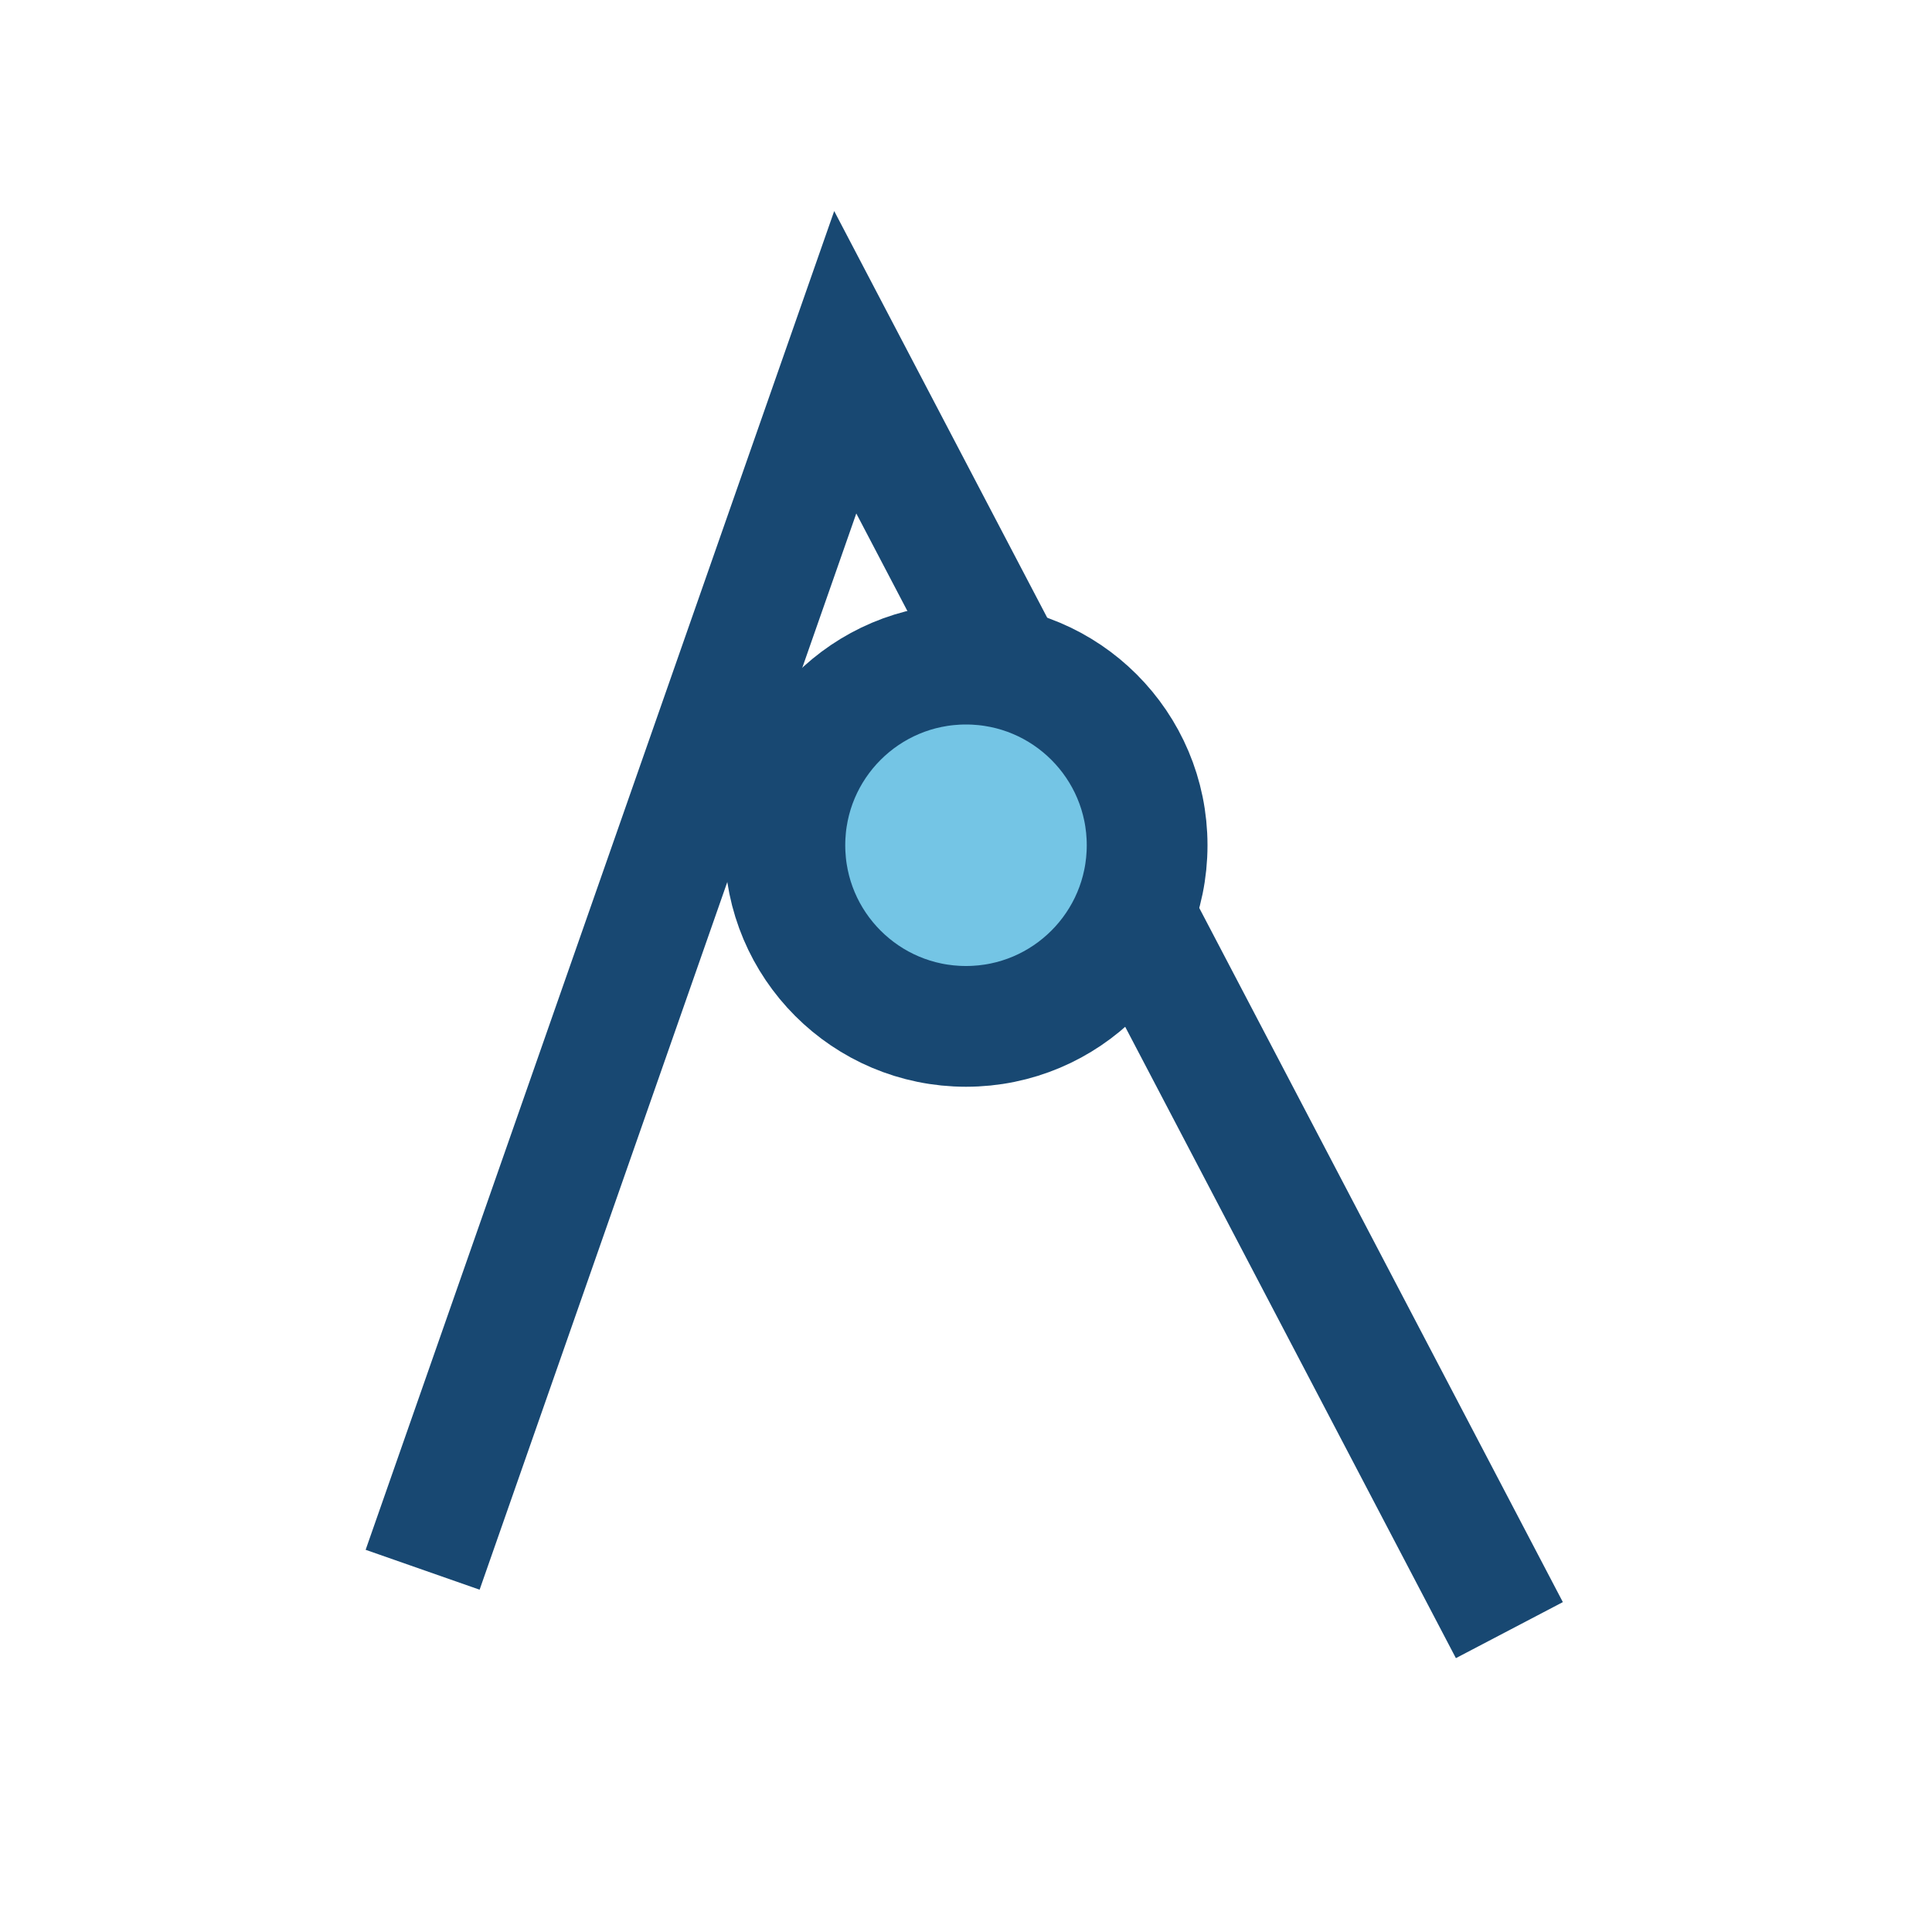
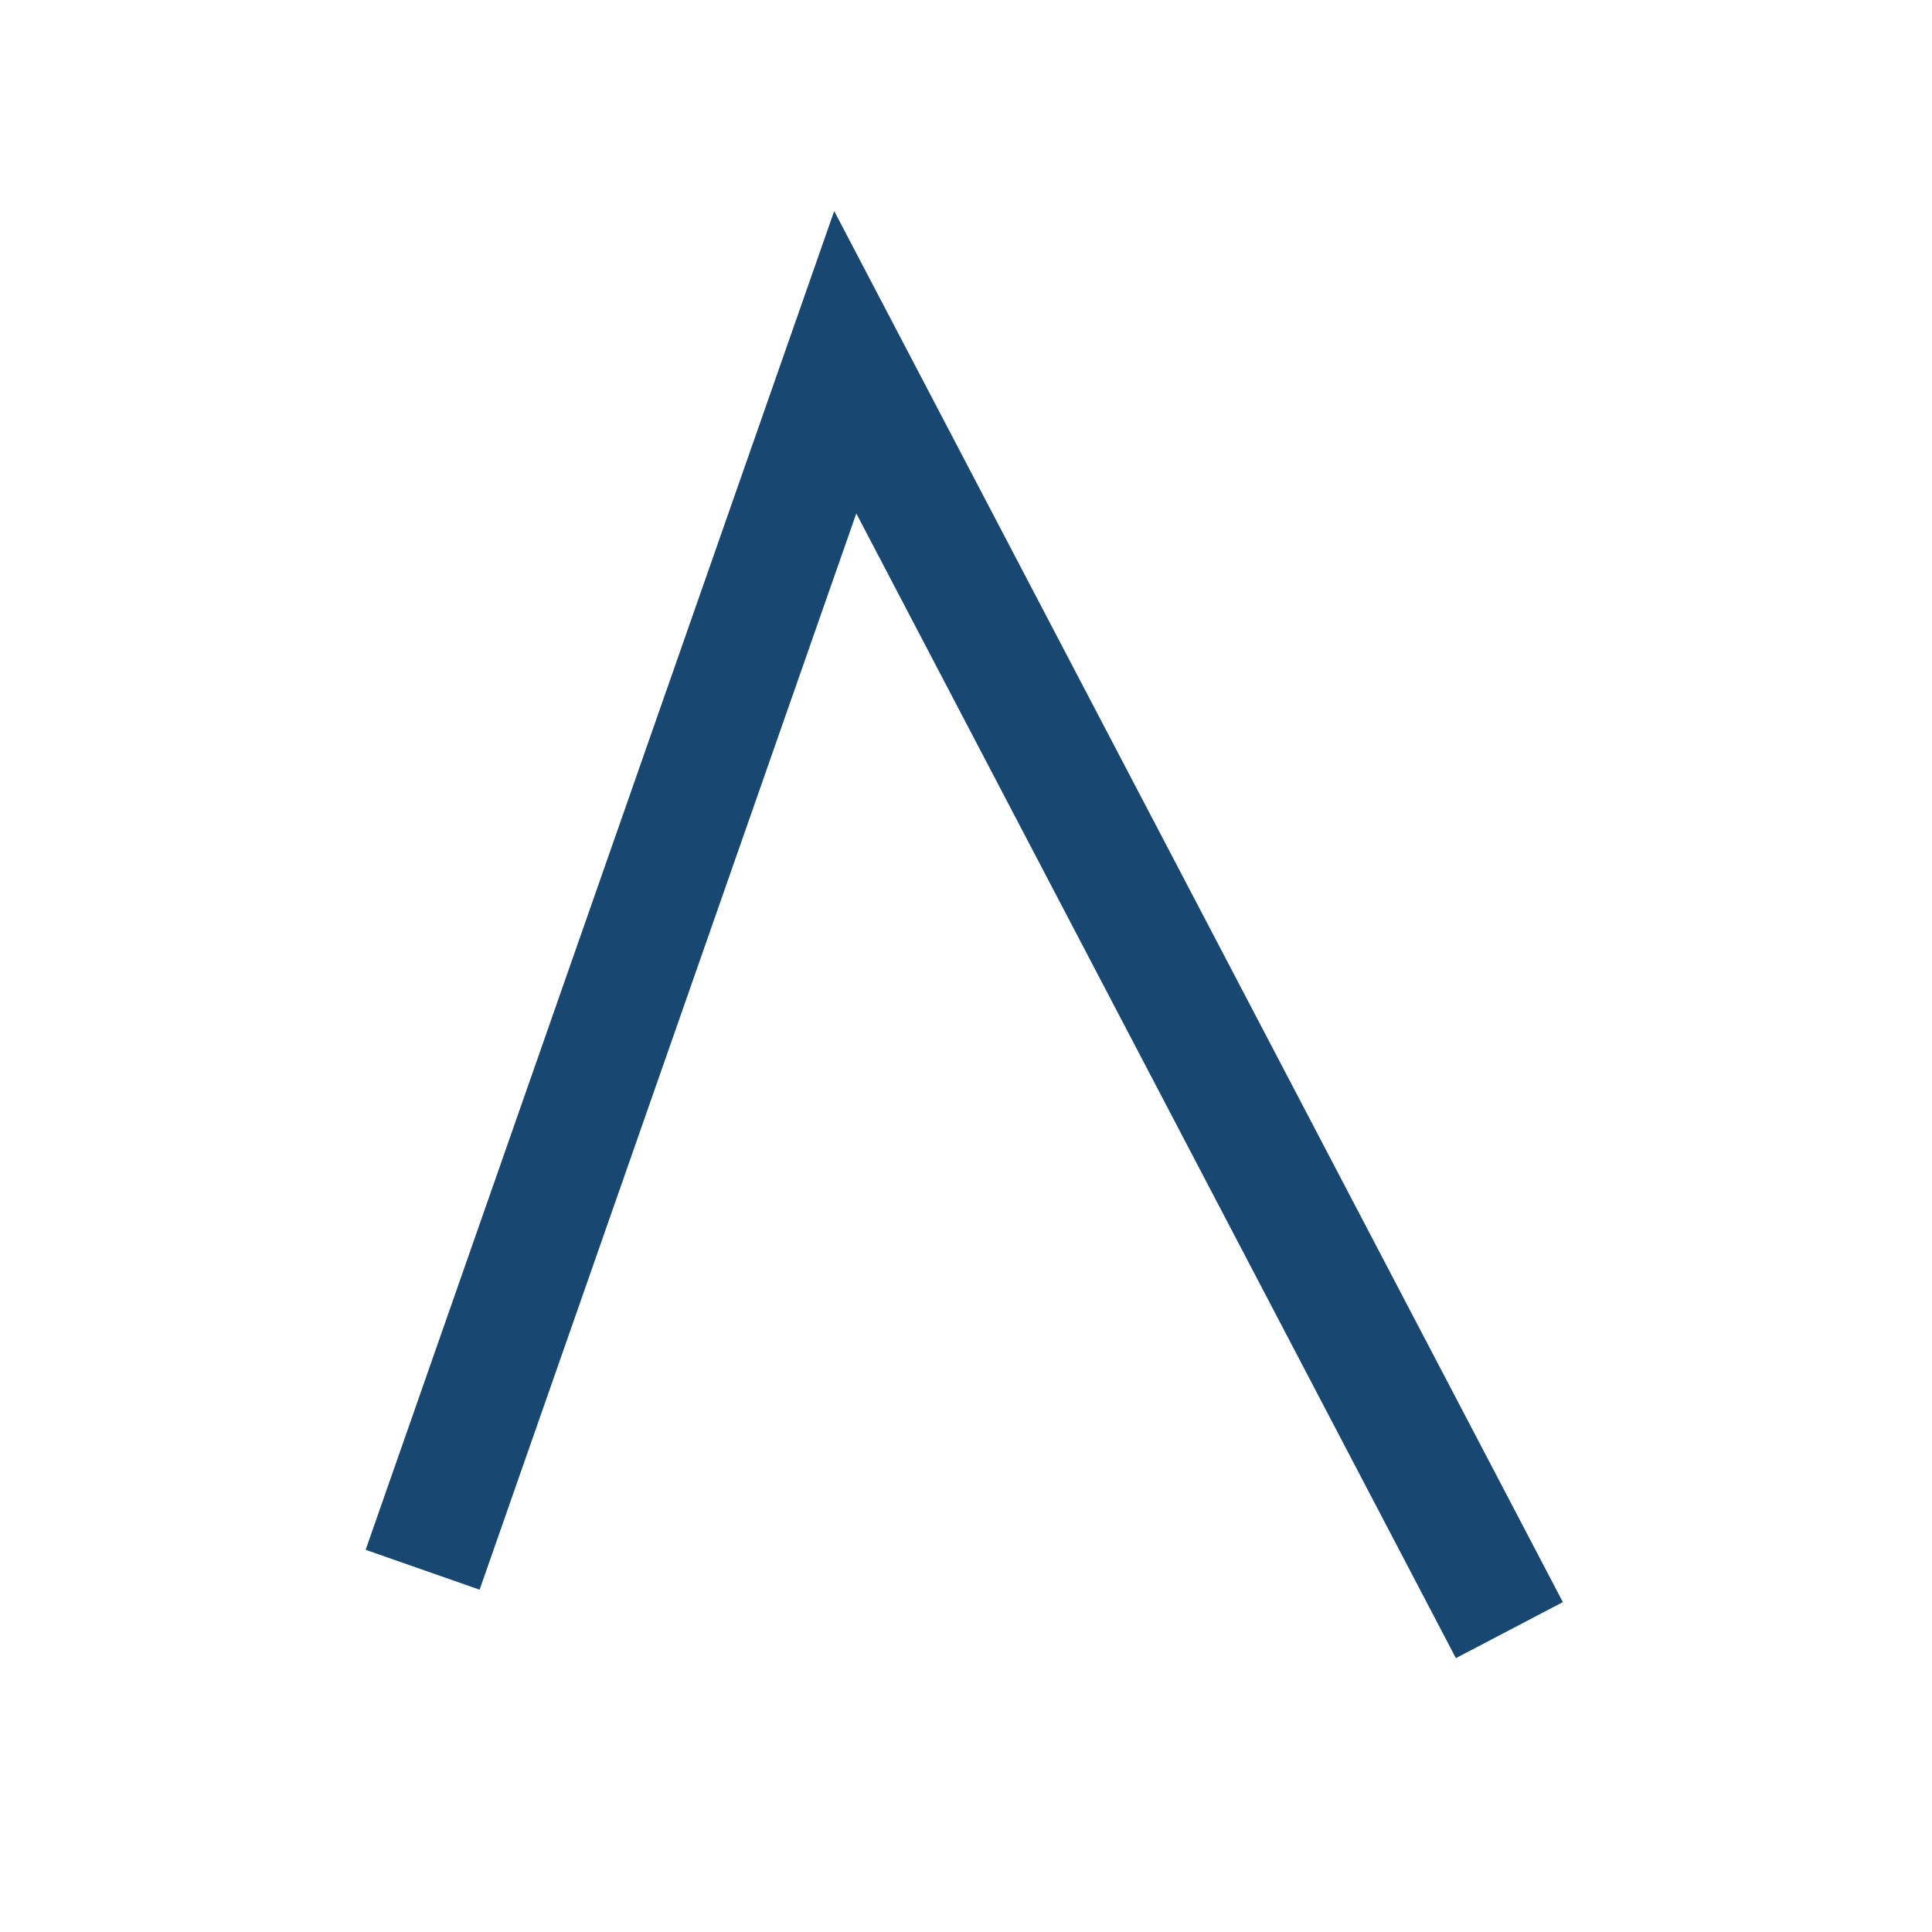
<svg xmlns="http://www.w3.org/2000/svg" width="32" height="32" viewBox="0 0 32 32">
  <path d="M7 26l7-20 11 21" stroke="#184872" stroke-width="2" fill="none" />
-   <circle cx="16" cy="14" r="3" fill="#74C5E5" stroke="#184872" stroke-width="2" />
</svg>